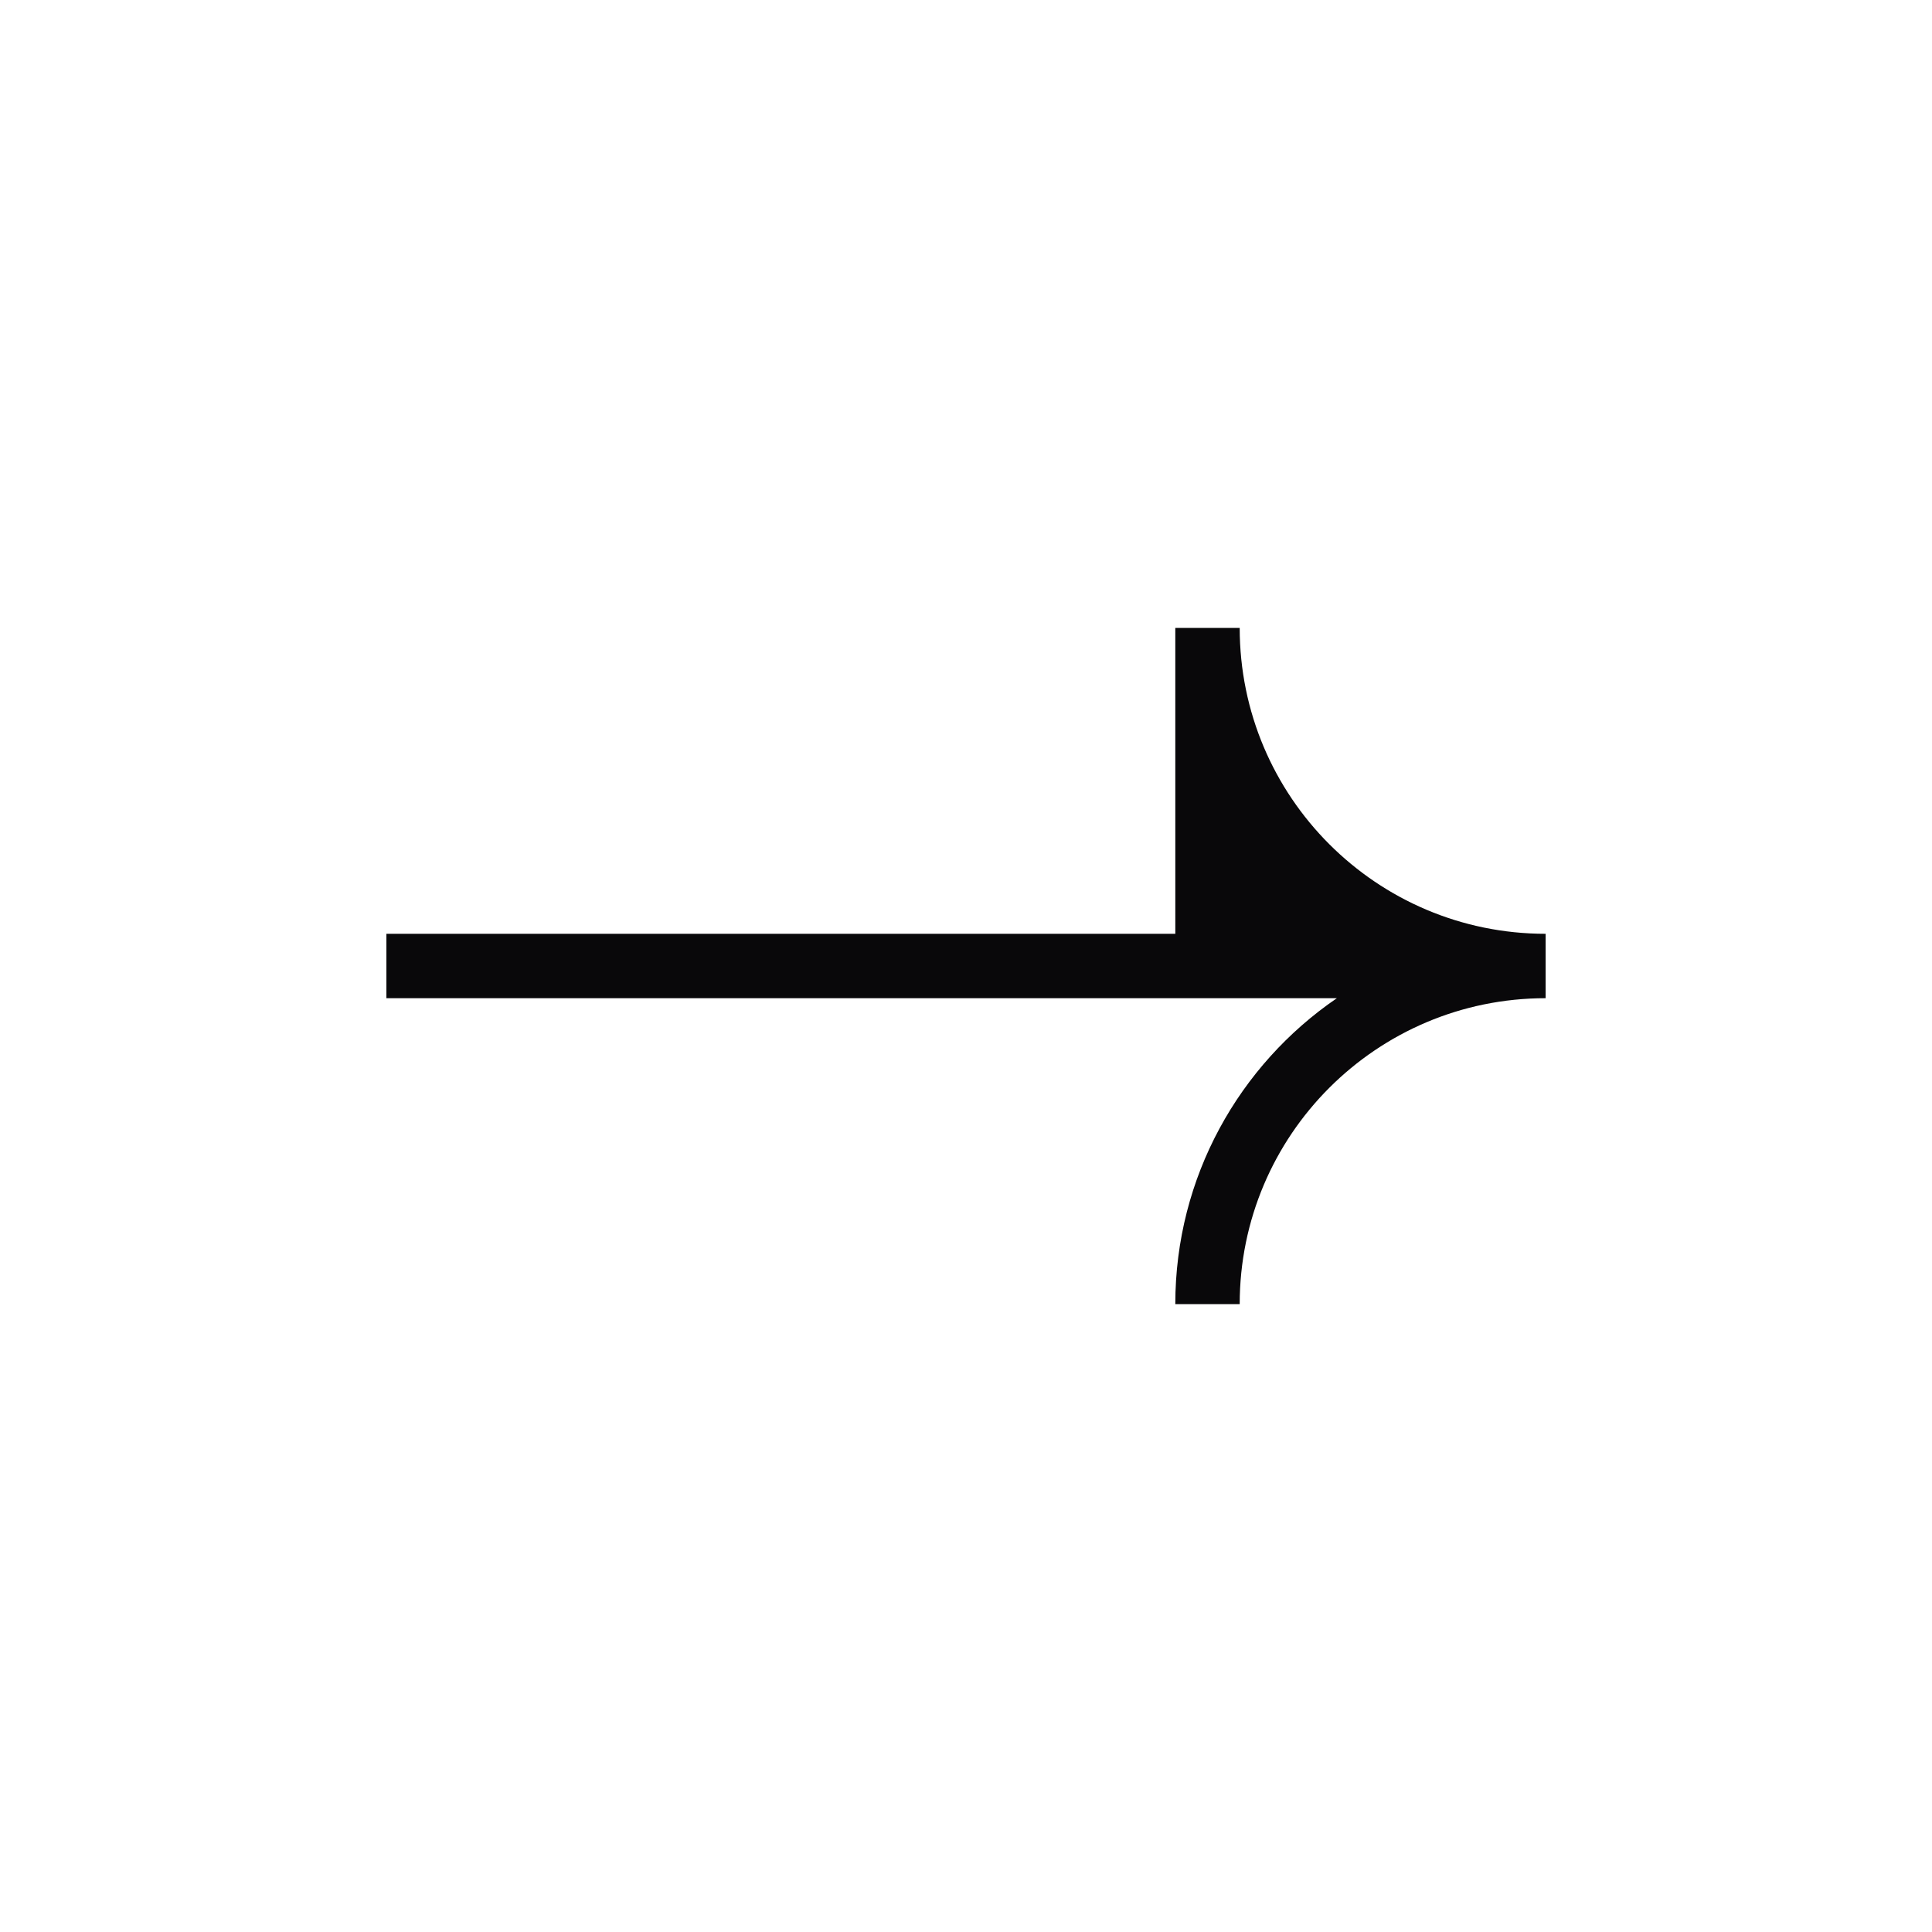
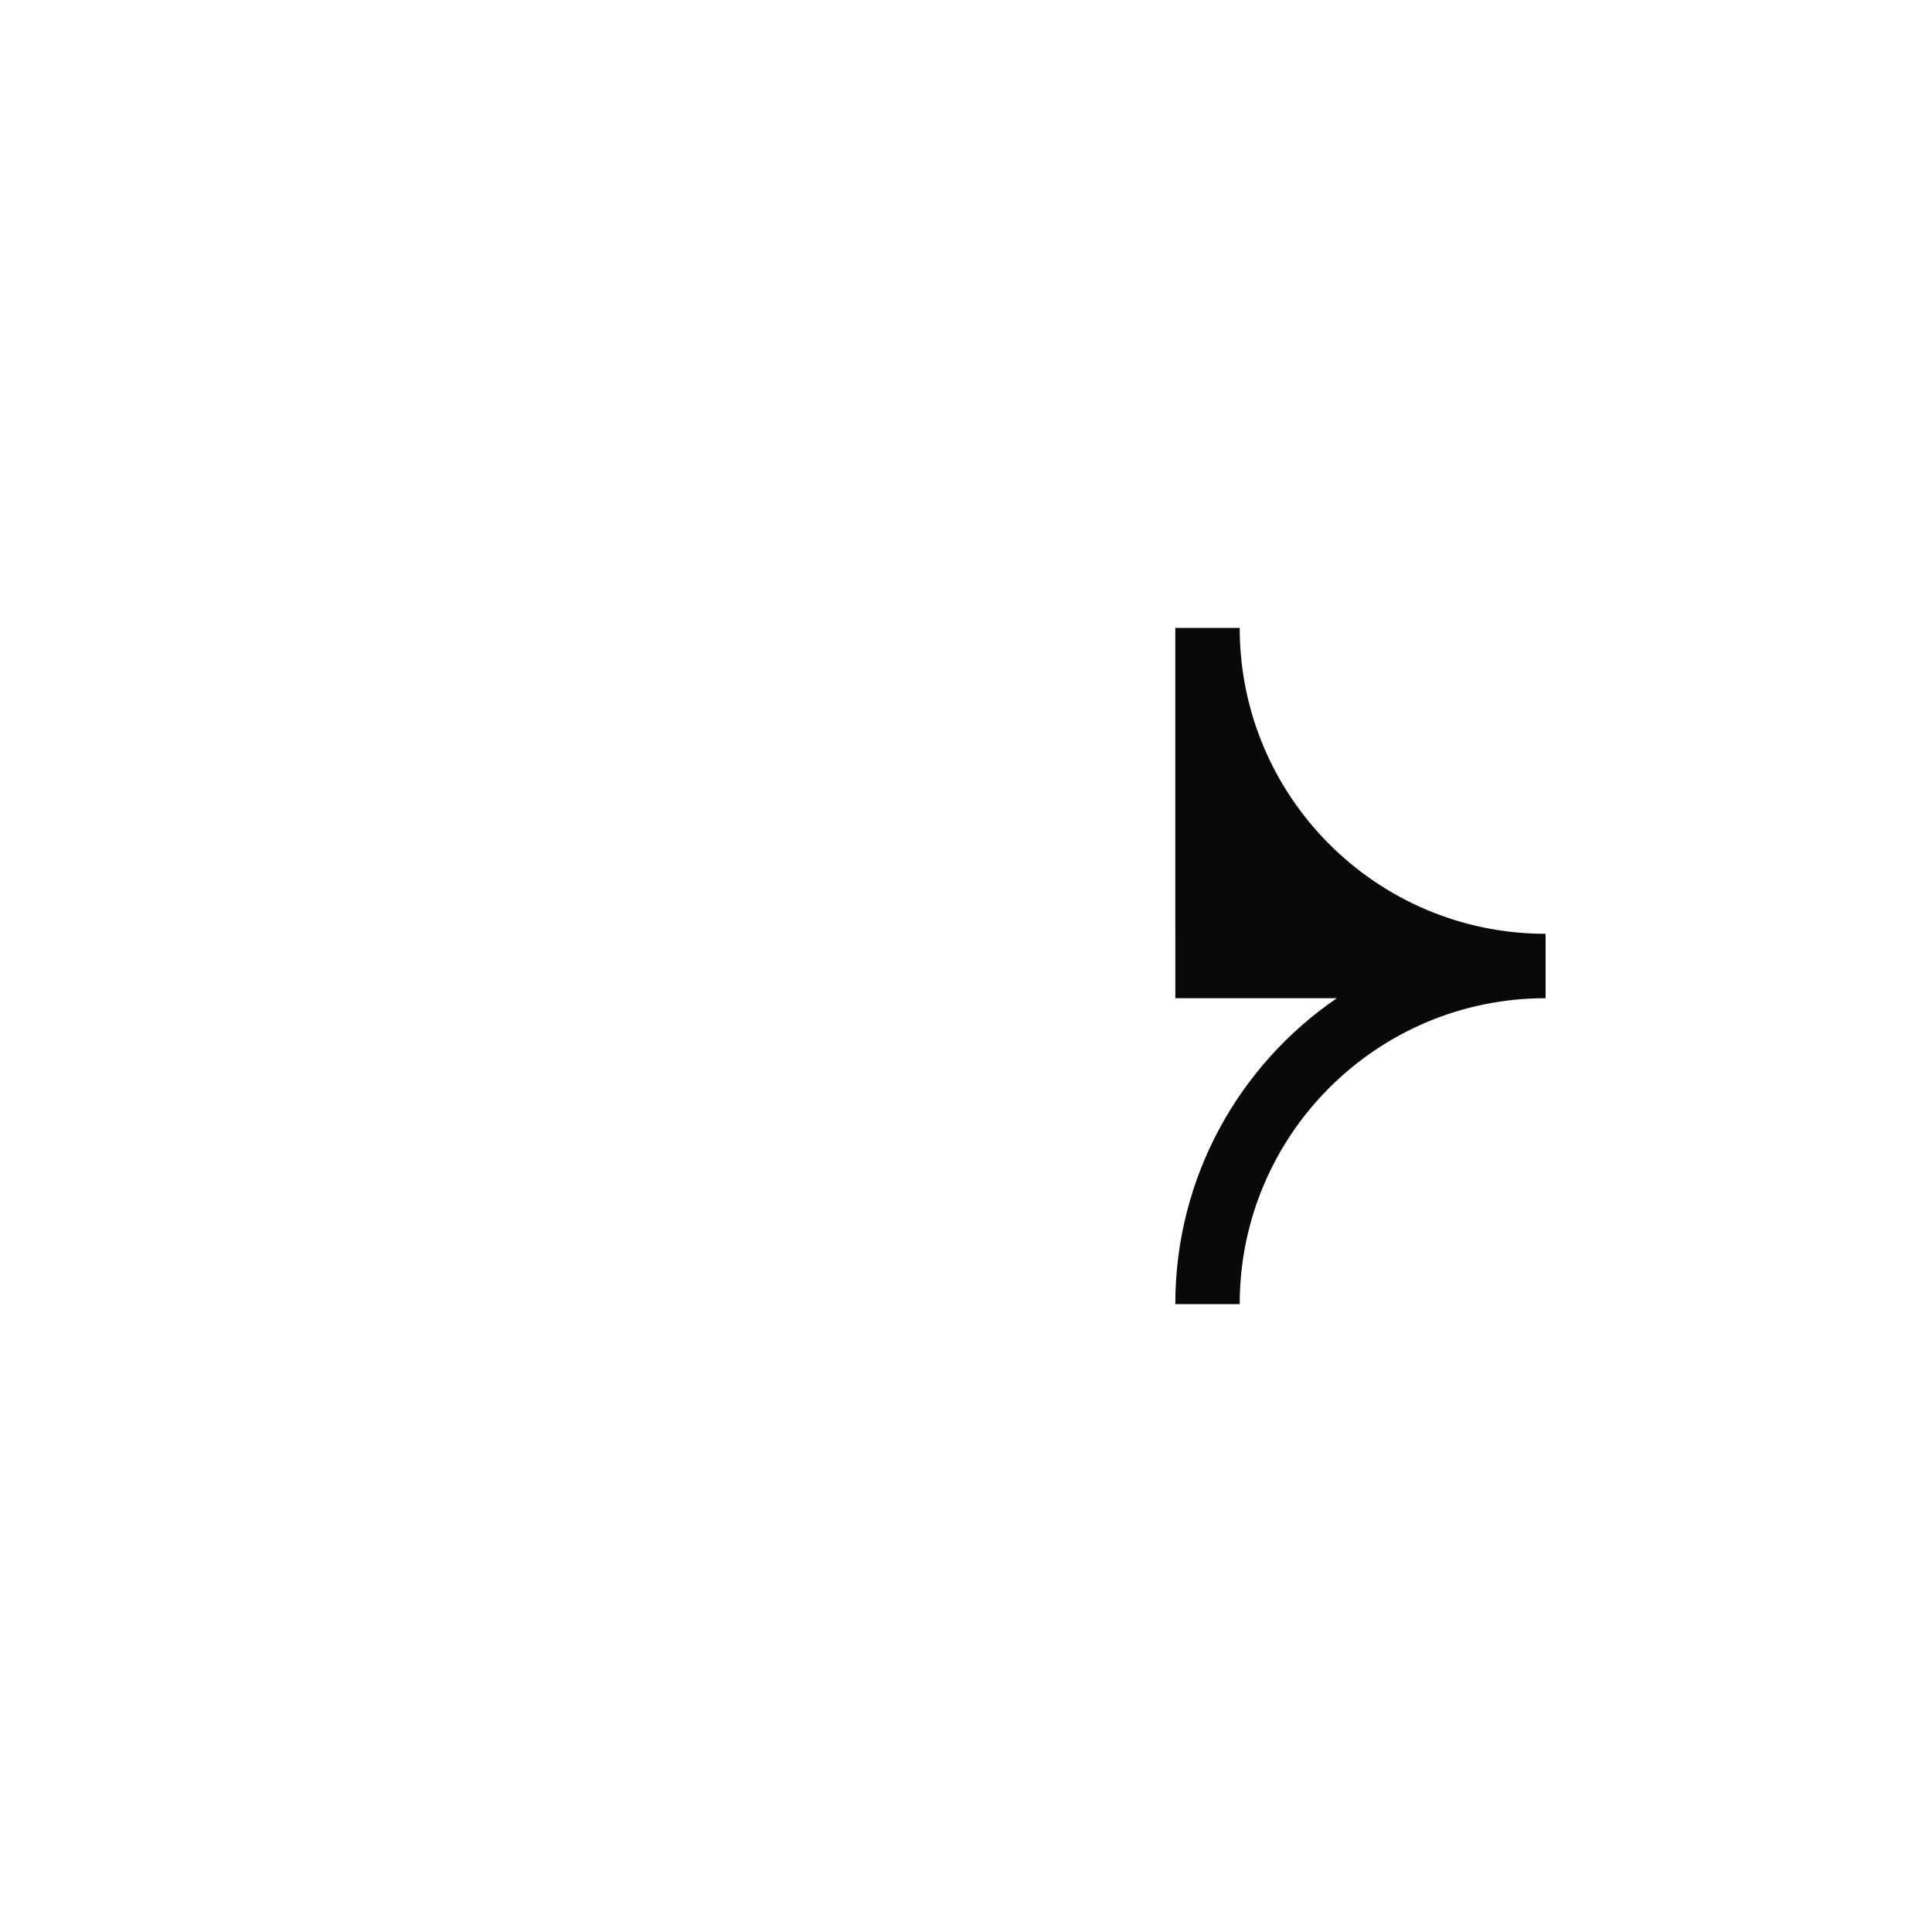
<svg xmlns="http://www.w3.org/2000/svg" width="120" height="120" viewBox="0 0 120 120" fill="none">
-   <path fill-rule="evenodd" clip-rule="evenodd" d="M73 81C73 73.107 76.976 66.142 83.035 62H73.002H24V58H73.001C73.001 52.877 73 44.057 73 39H77C77 49.493 85.507 58 96 58V62C85.507 62 77 70.507 77 81H73Z" fill="#09080A" />
+   <path fill-rule="evenodd" clip-rule="evenodd" d="M73 81C73 73.107 76.976 66.142 83.035 62H73.002V58H73.001C73.001 52.877 73 44.057 73 39H77C77 49.493 85.507 58 96 58V62C85.507 62 77 70.507 77 81H73Z" fill="#09080A" />
</svg>